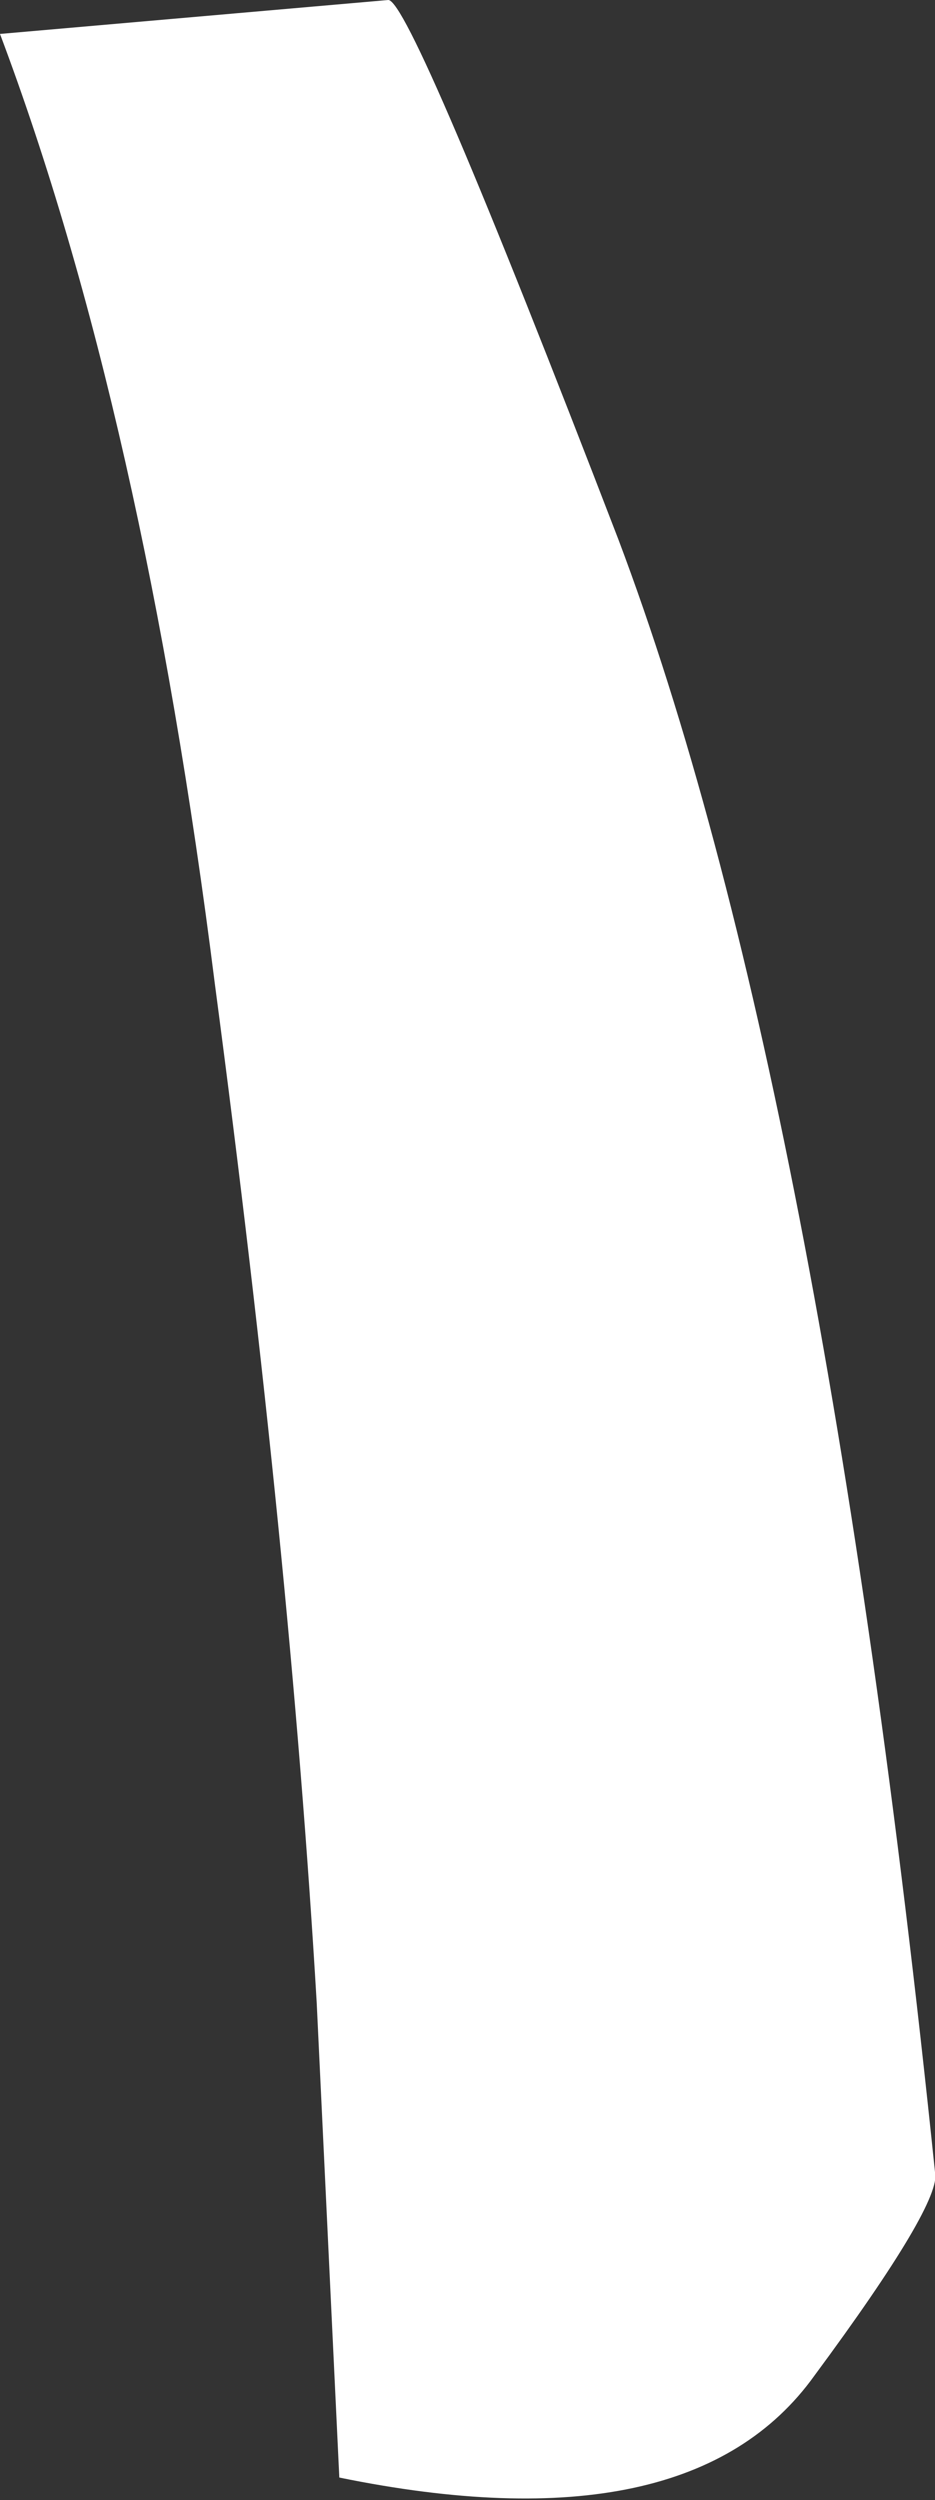
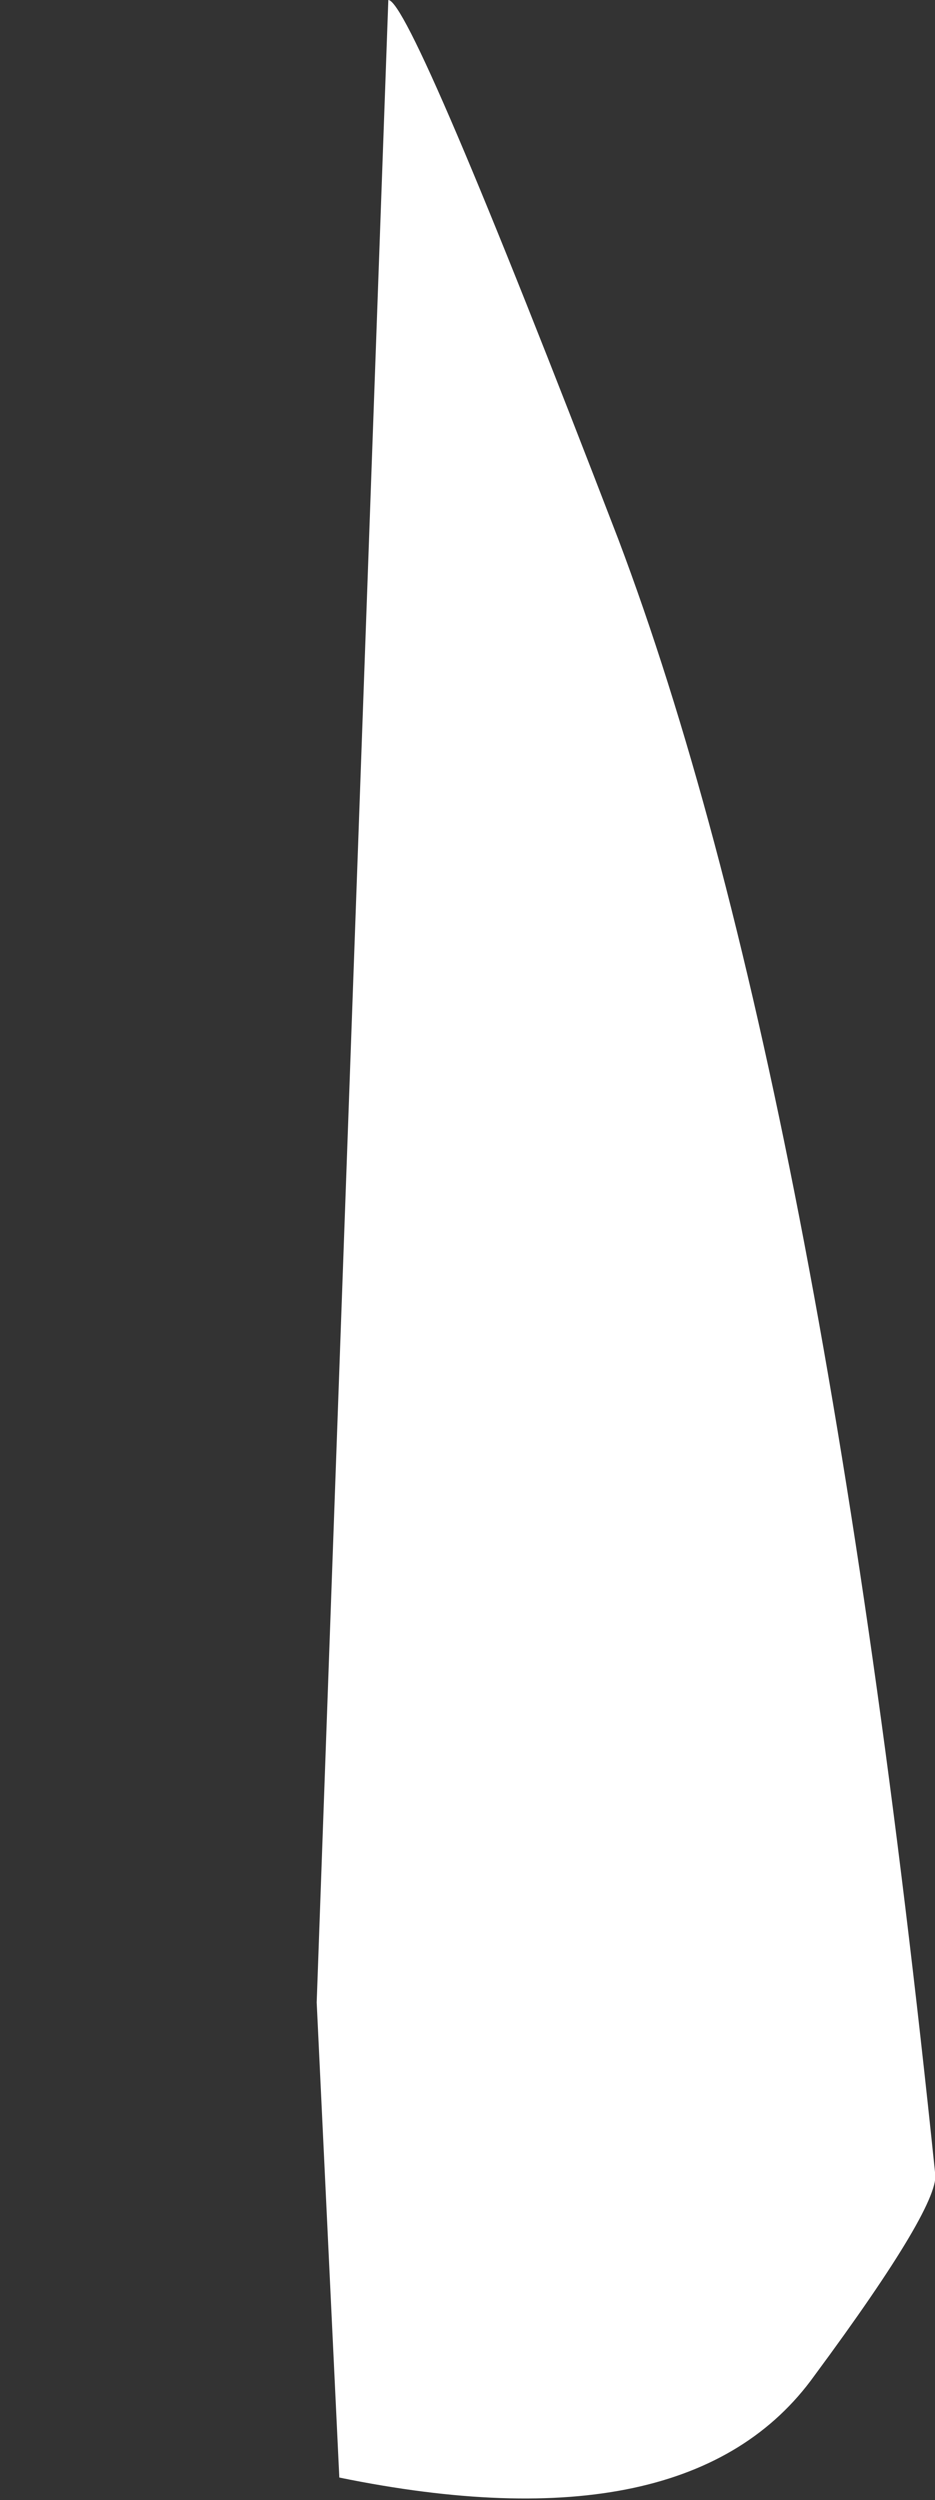
<svg xmlns="http://www.w3.org/2000/svg" height="33.15px" width="12.4px">
  <rect width="100%" height="100%" fill="#333333" stroke="none" />
  <g transform="matrix(1.0, 0.0, 0.0, 1.0, 0.0, 0.0)">
-     <path d="M5.15 0.0 Q5.45 0.0 8.2 7.15 10.9 14.3 12.4 28.8 12.5 29.2 10.8 31.5 9.15 33.8 4.5 32.85 L4.2 26.55 Q3.85 20.6 2.85 13.05 1.9 5.5 0.0 0.45 L5.15 0.0" fill="#ffffff" fill-rule="evenodd" stroke="none" />
+     <path d="M5.15 0.0 Q5.45 0.0 8.2 7.15 10.9 14.3 12.4 28.8 12.5 29.2 10.8 31.5 9.15 33.8 4.5 32.85 L4.2 26.55 L5.15 0.0" fill="#ffffff" fill-rule="evenodd" stroke="none" />
  </g>
</svg>